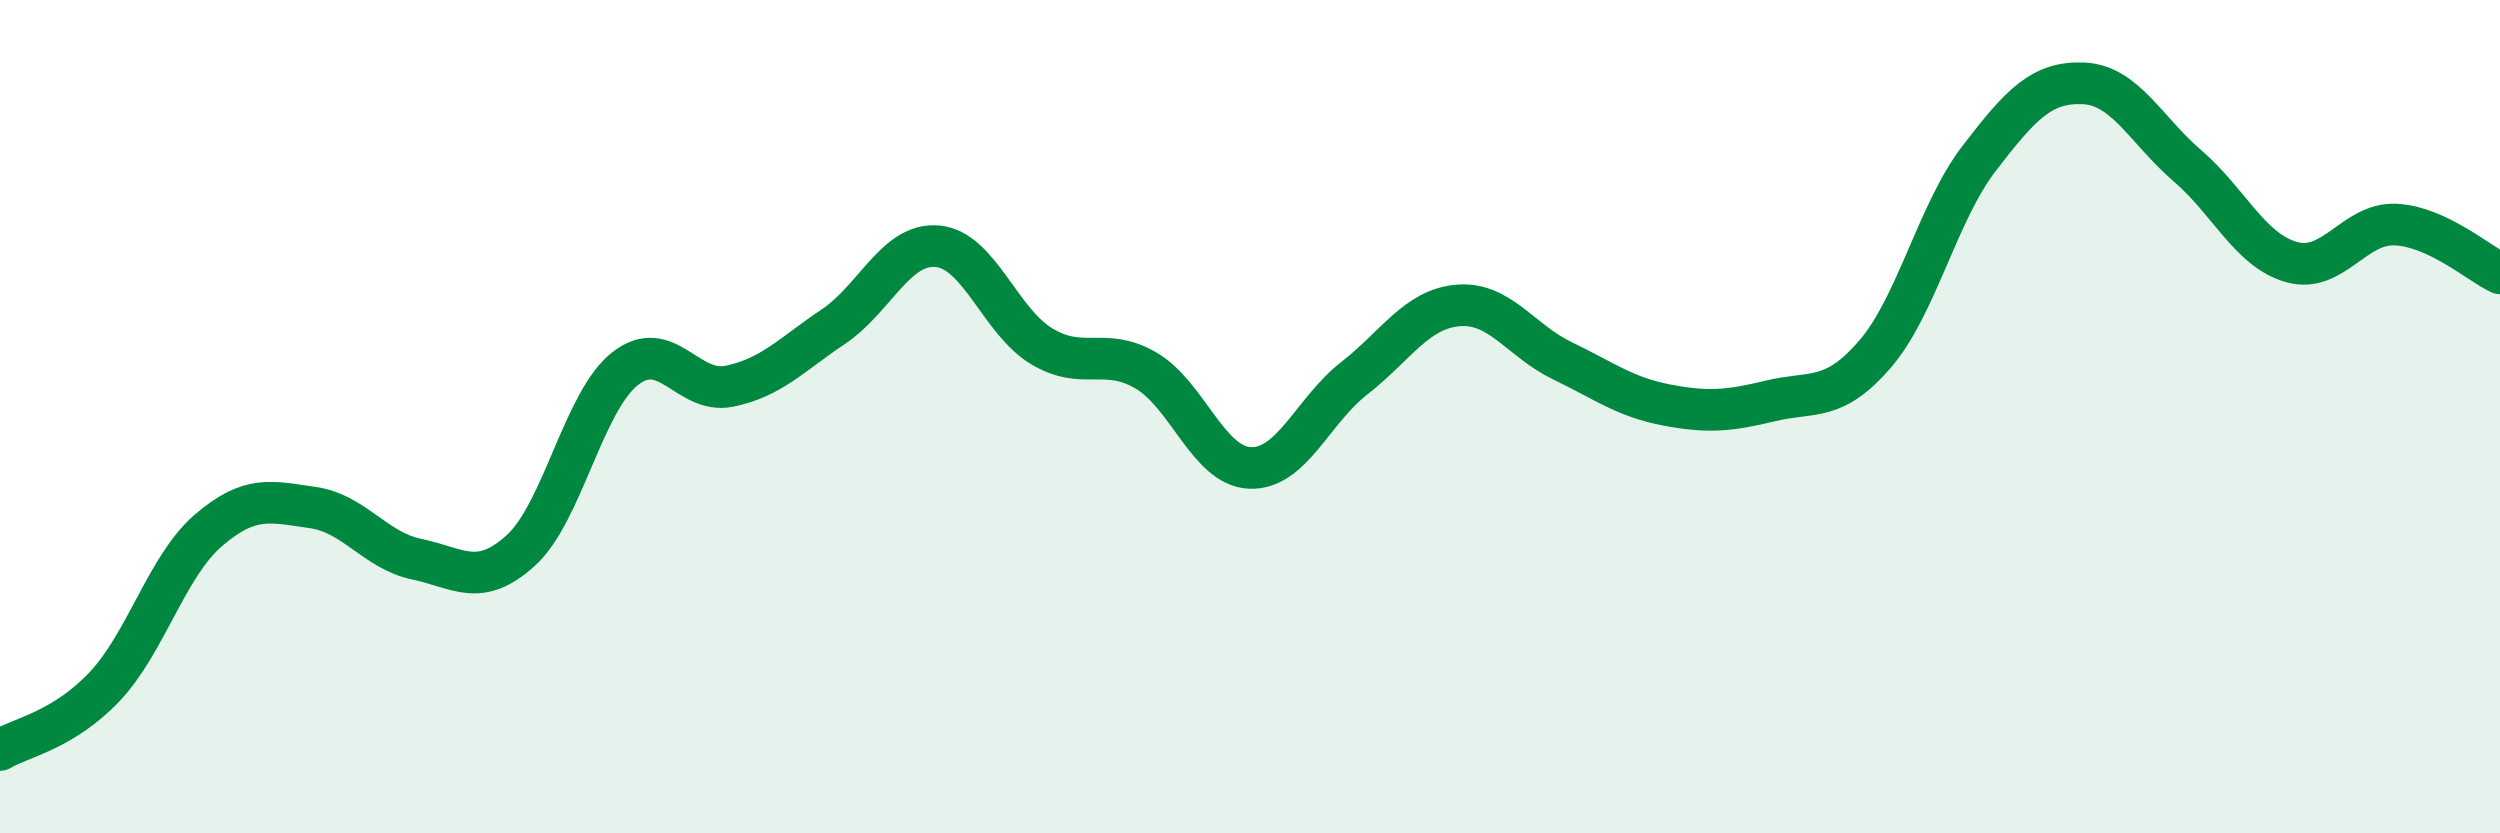
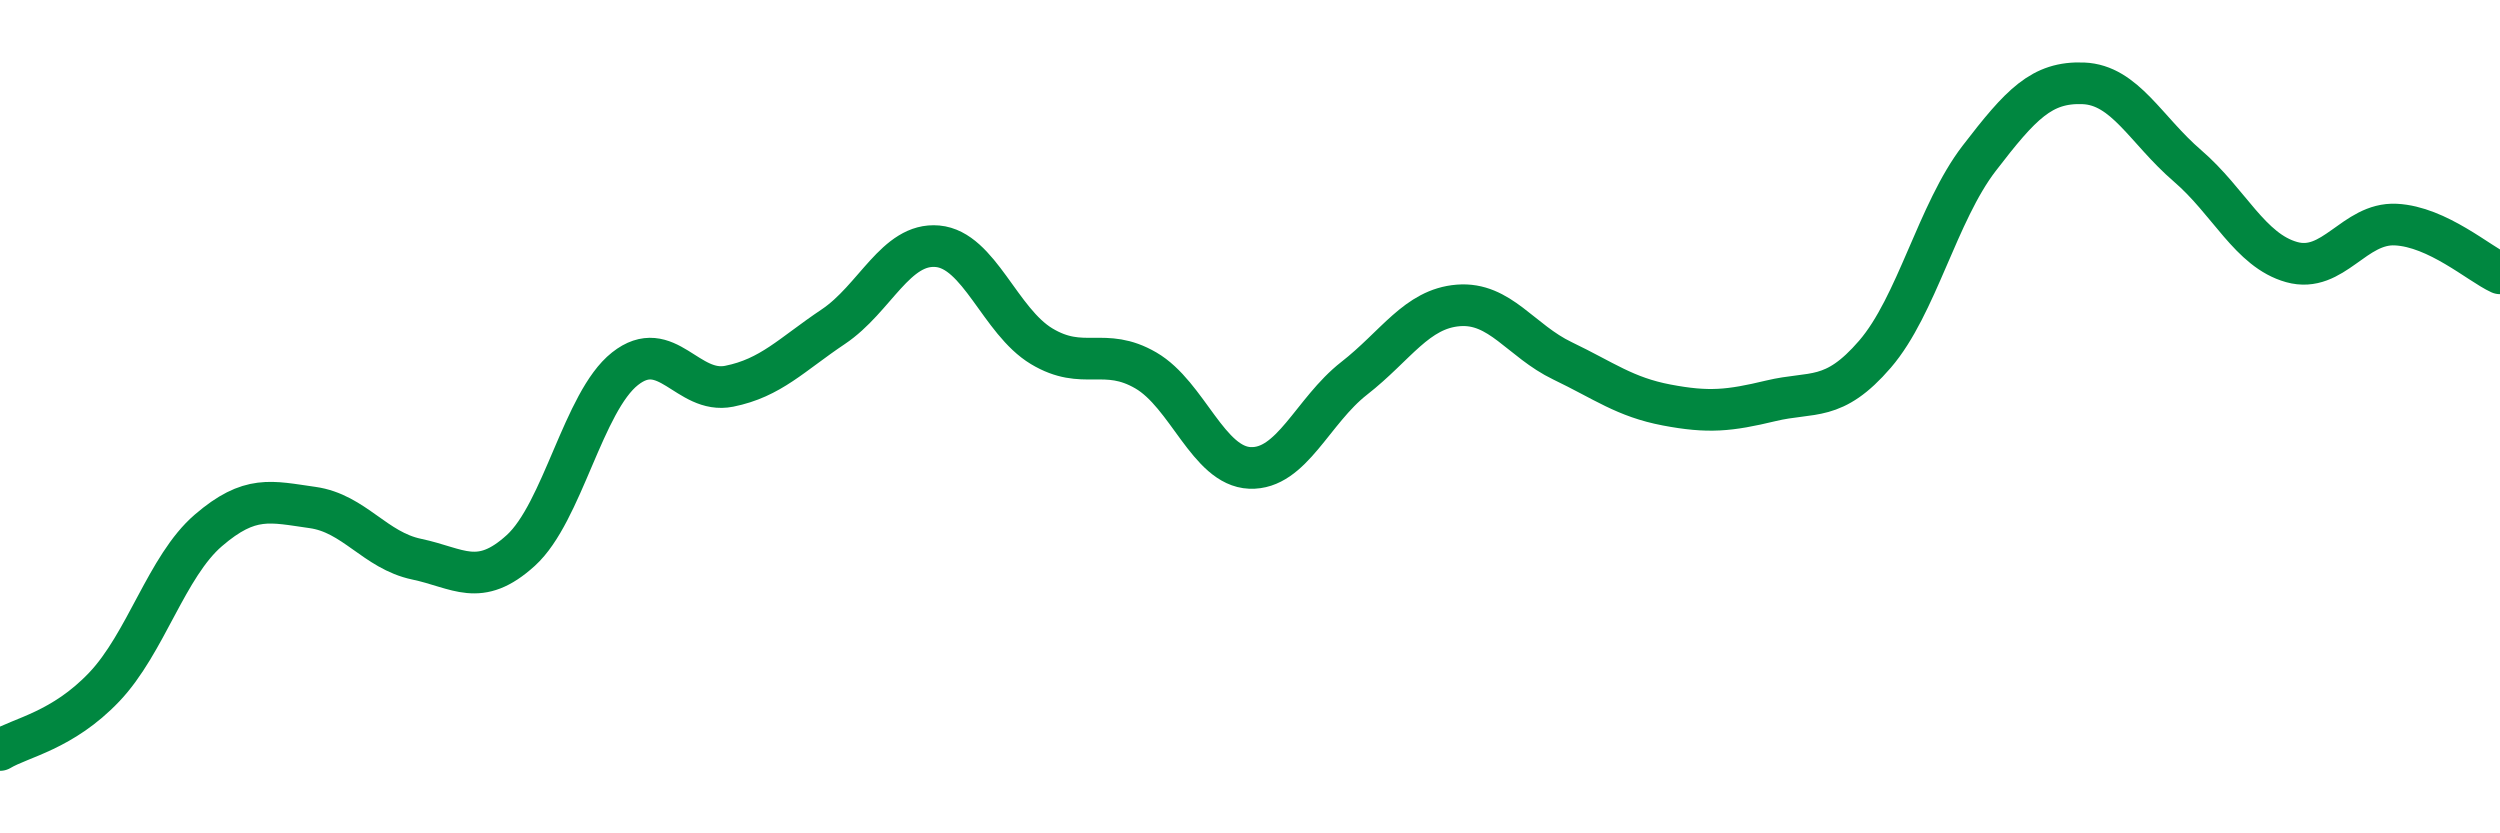
<svg xmlns="http://www.w3.org/2000/svg" width="60" height="20" viewBox="0 0 60 20">
-   <path d="M 0,18 C 0.5,17.7 1.5,17.54 2.5,16.49 C 3.5,15.44 4,13.59 5,12.73 C 6,11.87 6.5,12.04 7.5,12.18 C 8.5,12.32 9,13.21 10,13.42 C 11,13.63 11.5,14.12 12.5,13.21 C 13.5,12.3 14,9.64 15,8.85 C 16,8.06 16.5,9.47 17.5,9.27 C 18.5,9.07 19,8.51 20,7.84 C 21,7.17 21.5,5.82 22.5,5.91 C 23.5,6 24,7.71 25,8.31 C 26,8.91 26.5,8.31 27.5,8.89 C 28.5,9.47 29,11.19 30,11.23 C 31,11.27 31.5,9.86 32.5,9.08 C 33.5,8.3 34,7.41 35,7.33 C 36,7.25 36.5,8.18 37.5,8.66 C 38.5,9.14 39,9.53 40,9.72 C 41,9.91 41.5,9.86 42.5,9.62 C 43.5,9.38 44,9.66 45,8.5 C 46,7.34 46.5,5.1 47.5,3.8 C 48.5,2.5 49,1.96 50,2 C 51,2.04 51.5,3.12 52.5,3.98 C 53.5,4.84 54,6.01 55,6.29 C 56,6.57 56.5,5.34 57.5,5.39 C 58.5,5.44 59.5,6.33 60,6.56L60 20L0 20Z" fill="#008740" opacity="0.1" stroke-linecap="round" stroke-linejoin="round" />
  <path d="M 0,18 C 0.5,17.7 1.5,17.54 2.5,16.49 C 3.5,15.44 4,13.59 5,12.73 C 6,11.87 6.5,12.04 7.5,12.18 C 8.5,12.32 9,13.21 10,13.42 C 11,13.63 11.5,14.12 12.5,13.21 C 13.5,12.3 14,9.64 15,8.85 C 16,8.06 16.5,9.47 17.5,9.27 C 18.5,9.07 19,8.51 20,7.84 C 21,7.17 21.5,5.82 22.5,5.91 C 23.5,6 24,7.71 25,8.31 C 26,8.91 26.5,8.31 27.5,8.89 C 28.5,9.47 29,11.19 30,11.23 C 31,11.27 31.5,9.86 32.5,9.08 C 33.5,8.3 34,7.41 35,7.33 C 36,7.25 36.5,8.18 37.5,8.66 C 38.5,9.14 39,9.53 40,9.72 C 41,9.91 41.5,9.86 42.5,9.62 C 43.5,9.38 44,9.66 45,8.5 C 46,7.34 46.5,5.1 47.5,3.8 C 48.5,2.5 49,1.96 50,2 C 51,2.04 51.5,3.12 52.5,3.98 C 53.5,4.84 54,6.01 55,6.29 C 56,6.57 56.5,5.34 57.5,5.39 C 58.5,5.44 59.5,6.33 60,6.56" stroke="#008740" stroke-width="1" fill="none" stroke-linecap="round" stroke-linejoin="round" />
</svg>